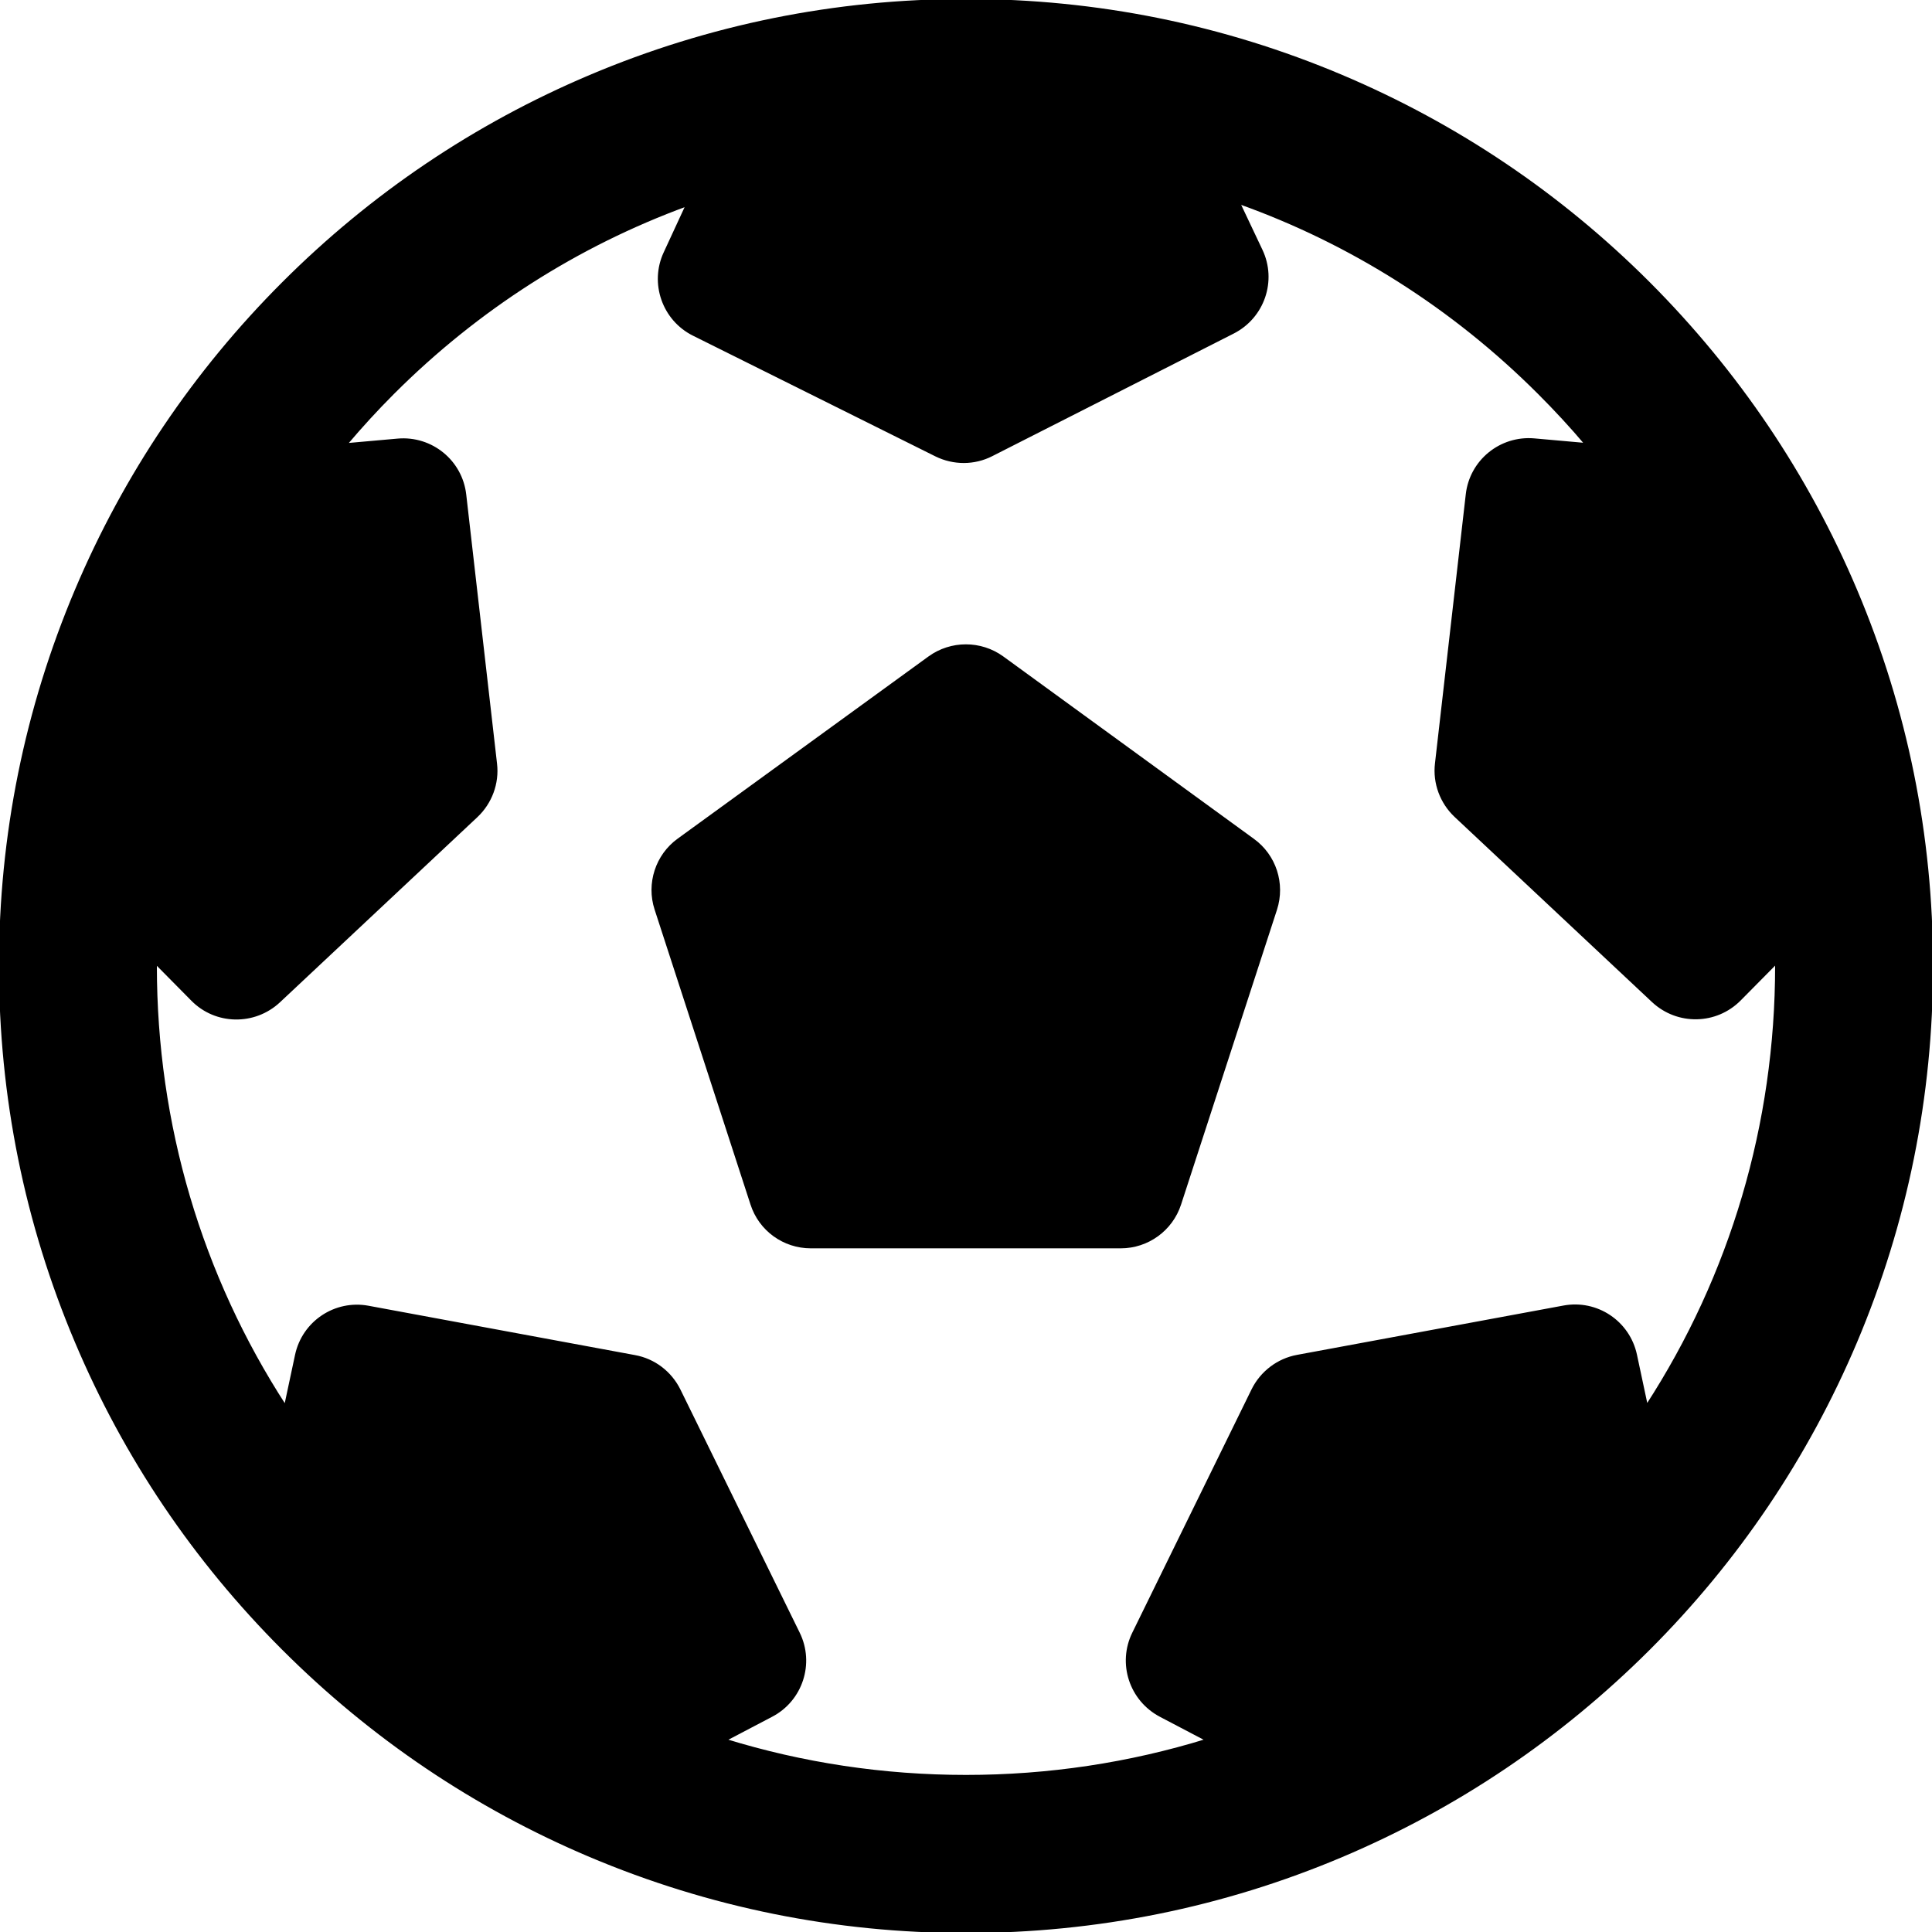
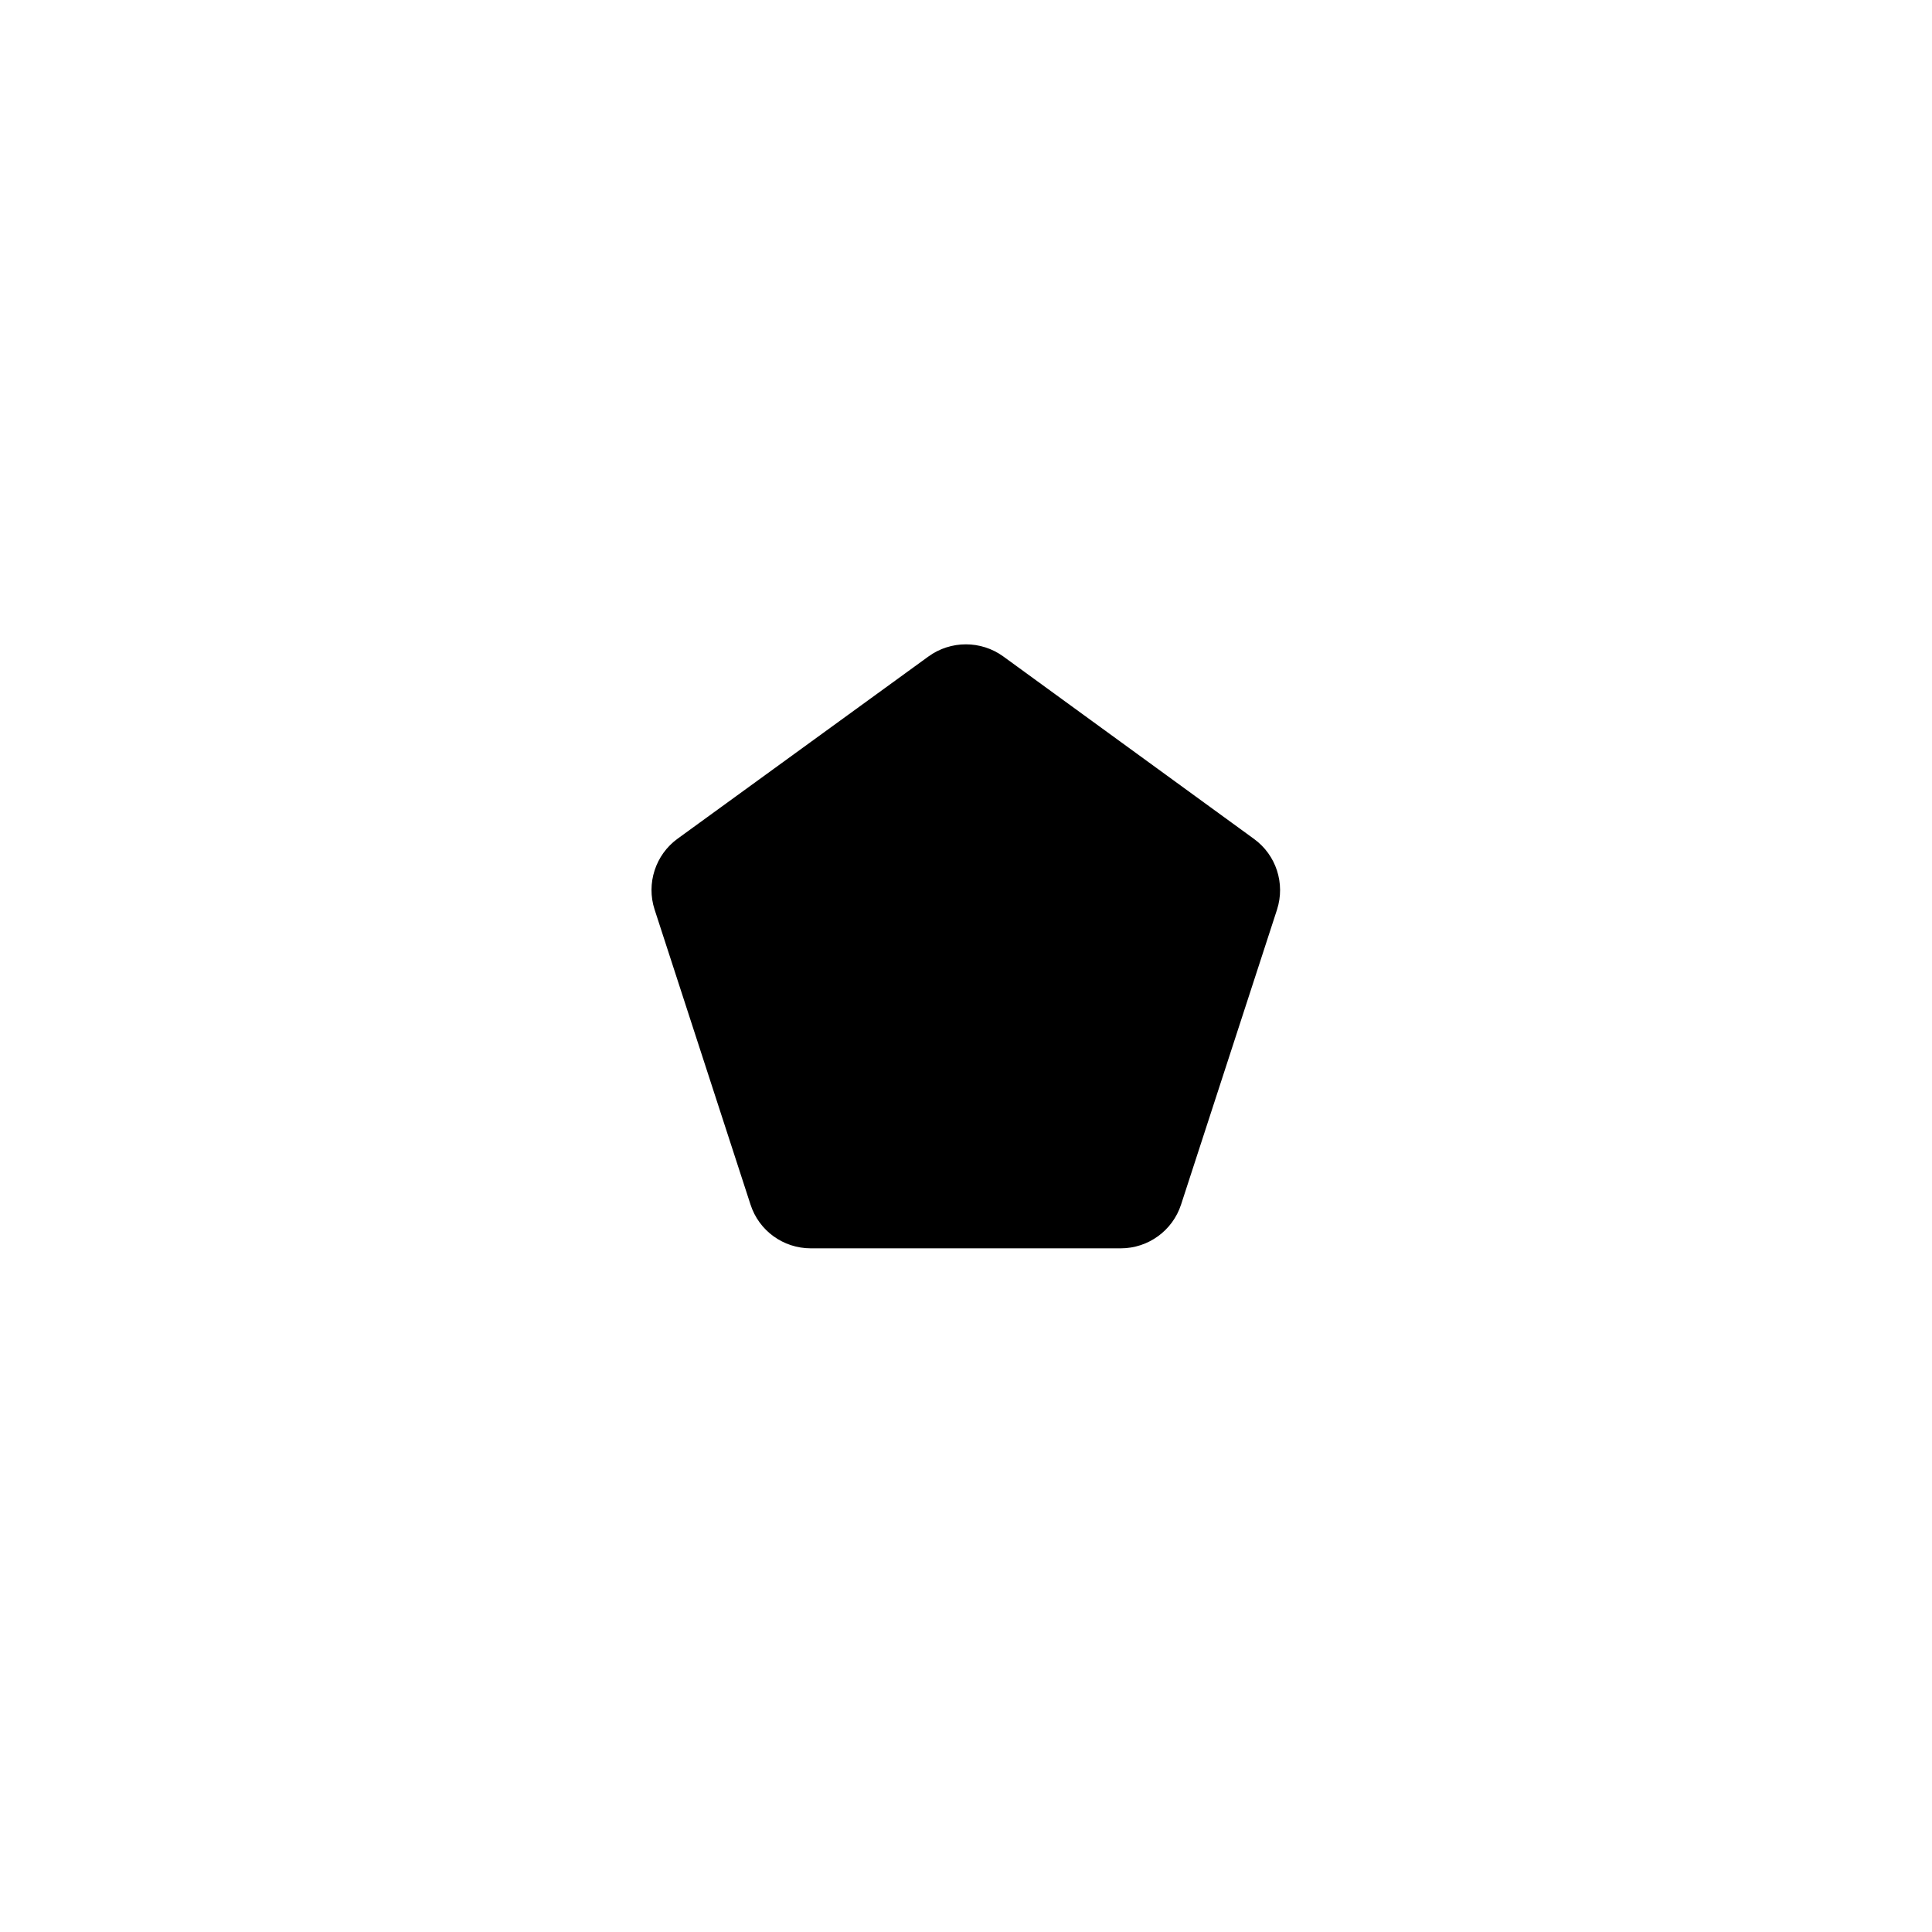
<svg xmlns="http://www.w3.org/2000/svg" fill="#000000" version="1.1" id="Capa_1" width="64px" height="64px" viewBox="0 0 928.6 928.6" xml:space="preserve" stroke="#000000">
  <g id="SVGRepo_bgCarrier" stroke-width="0" />
  <g id="SVGRepo_tracerCarrier" stroke-linecap="round" stroke-linejoin="round" />
  <g id="SVGRepo_iconCarrier">
    <g>
      <g>
        <path d="M361.2,578.801c4,12.398,15.5,20.699,28.5,20.699h149c13,0,24.5-8.4,28.5-20.699L613.3,437.1c4-12.4-0.4-25.9-10.9-33.5 l-120.5-87.7c-10.5-7.6-24.8-7.6-35.3,0L326,403.5c-10.5,7.601-14.9,21.2-10.9,33.5L361.2,578.801z" />
-         <path d="M136,792.6c42.6,42.6,92.3,76.1,147.6,99.5c57.3,24.201,118.101,36.5,180.7,36.5s123.5-12.299,180.7-36.5 c55.3-23.4,104.899-56.9,147.6-99.5C835.2,750,868.7,700.301,892.1,645c24.2-57.301,36.5-118.1,36.5-180.699 c0-62.701-12.3-123.501-36.5-180.701C868.7,228.3,835.2,178.7,792.6,136C750,93.4,700.3,59.9,645,36.5C587.8,12.3,527,0,464.3,0 S340.8,12.3,283.6,36.5C228.3,59.9,178.6,93.4,136,136c-42.6,42.6-76.1,92.3-99.5,147.6C12.3,340.8,0,401.7,0,464.301 C0,527,12.3,587.801,36.5,645C59.9,700.4,93.4,750,136,792.6z M189,189c40.6-40.6,88.6-71.1,141-90.3l-10.5,22.7 c-6.9,14.7-0.7,32.3,13.8,39.5l116.5,58c8.5,4.2,18.5,4.2,26.9-0.1l116-58.9c14.6-7.4,20.6-25,13.6-39.7l-10.7-22.6 c53.5,19.1,102.601,50,144,91.4c7.9,7.9,15.4,16,22.5,24.4l-24.7-2.2c-16.199-1.4-30.6,10.3-32.399,26.5L690.2,367 c-1.101,9.4,2.399,18.801,9.3,25.301l94.899,89c11.9,11.1,30.4,10.799,41.9-0.801l17.4-17.6c0,0.4,0,0.9,0,1.299 c0,76.102-21.7,149-62.2,211.4l-5.2-24.4c-3.4-15.898-18.8-26.199-34.8-23.199l-128,23.699C614.2,653.4,606.2,659.5,602,668 l-57.3,116.9c-7.2,14.6-1.4,32.199,13,39.799l22.1,11.602c-36.9,11.398-75.8,17.299-115.5,17.299s-78.6-5.9-115.5-17.299 l22.1-11.602c14.4-7.5,20.2-25.199,13-39.799L326.6,668.1c-4.2-8.5-12.1-14.6-21.5-16.299l-128-23.701 c-16-3-31.4,7.301-34.8,23.201l-5.2,24.398C96.6,613.301,74.9,540.5,74.9,464.301c0-0.401,0-0.901,0-1.301l17.4,17.6 c11.4,11.6,30,11.9,41.9,0.801l94.9-89c6.9-6.5,10.4-15.9,9.3-25.3l-14.8-129.3c-1.8-16.2-16.2-27.9-32.4-26.5l-24.7,2.2 C173.6,205.1,181.1,196.9,189,189z" />
      </g>
    </g>
  </g>
</svg>